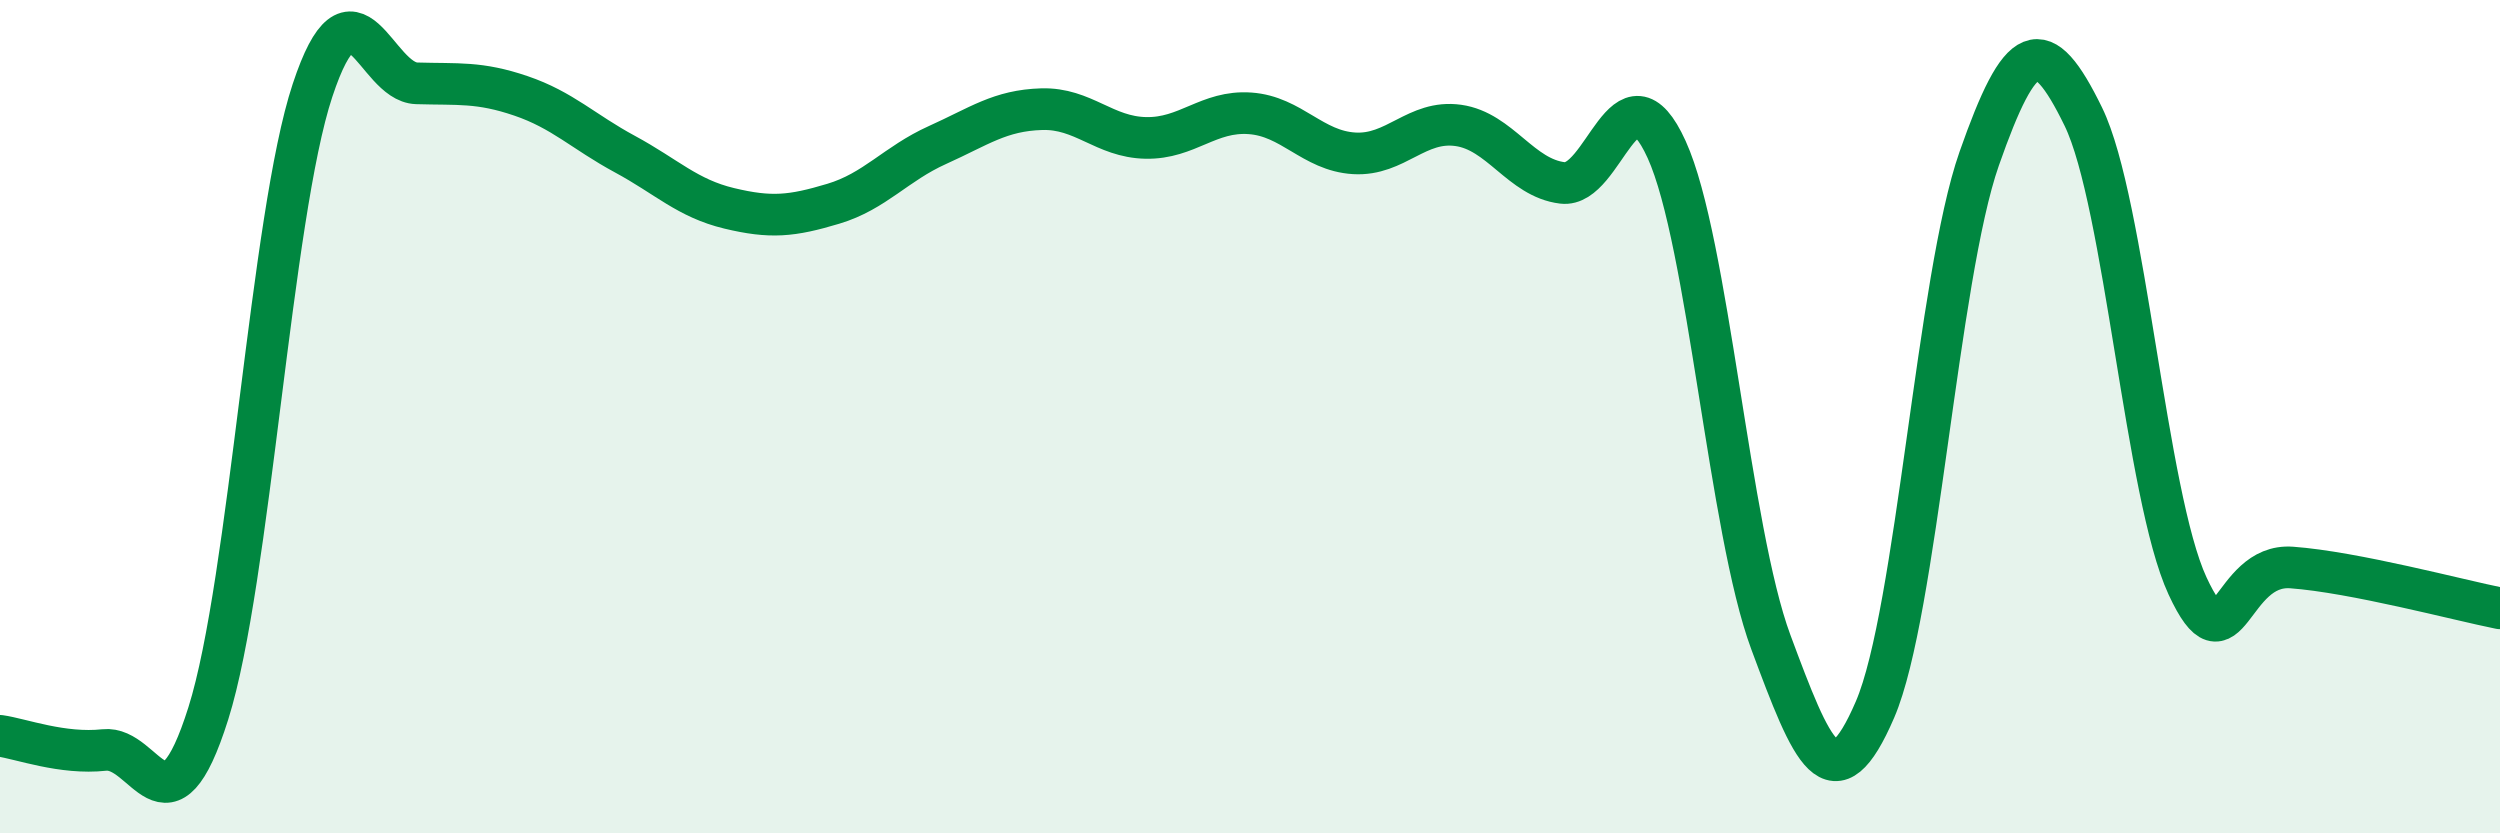
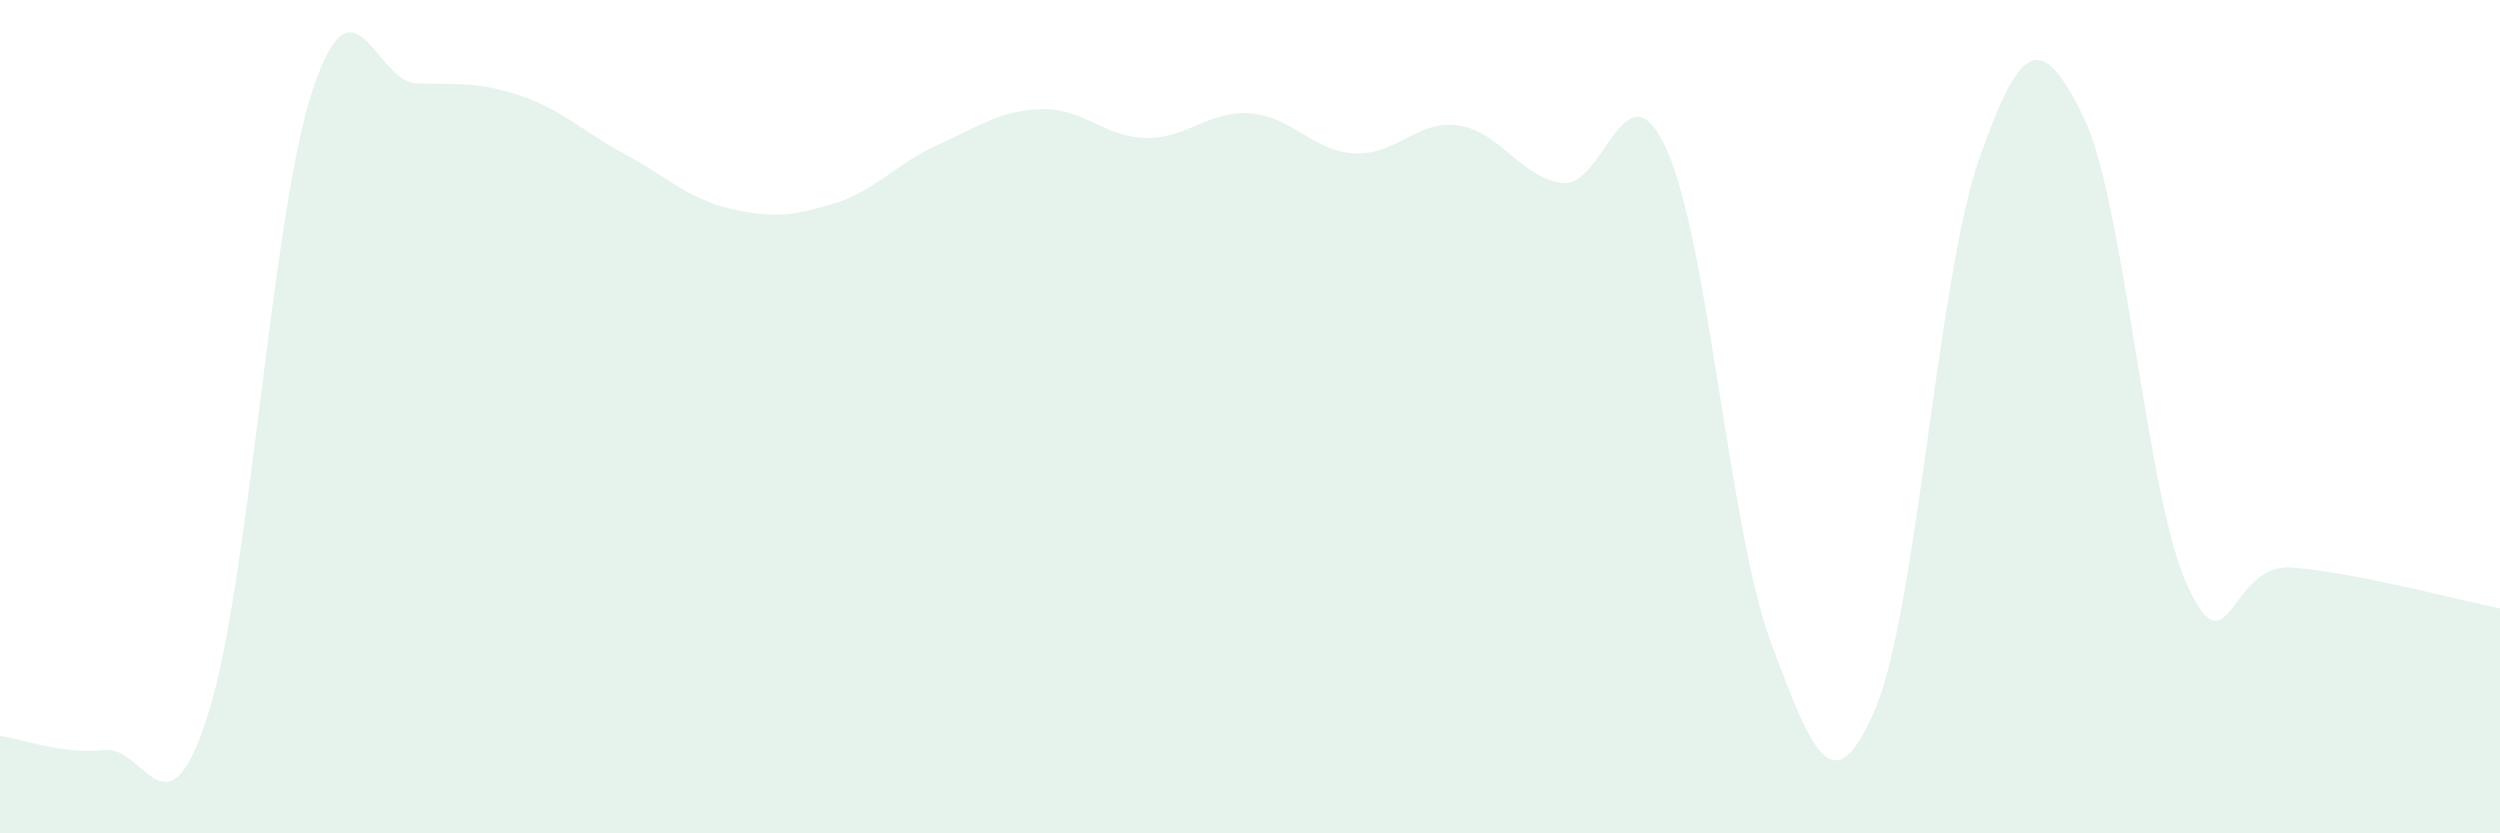
<svg xmlns="http://www.w3.org/2000/svg" width="60" height="20" viewBox="0 0 60 20">
  <path d="M 0,17.66 C 0.5,17.73 1.5,18.11 2.5,18 C 3.5,17.89 4,20.29 5,17.12 C 6,13.95 6.5,5.19 7.5,2.17 C 8.5,-0.85 9,1.97 10,2 C 11,2.03 11.5,1.96 12.5,2.3 C 13.5,2.64 14,3.16 15,3.7 C 16,4.24 16.5,4.76 17.5,5 C 18.5,5.24 19,5.19 20,4.89 C 21,4.59 21.5,3.93 22.5,3.48 C 23.5,3.03 24,2.65 25,2.62 C 26,2.59 26.5,3.29 27.5,3.31 C 28.5,3.33 29,2.65 30,2.72 C 31,2.79 31.5,3.62 32.5,3.68 C 33.5,3.74 34,2.87 35,3.01 C 36,3.15 36.5,4.27 37.5,4.39 C 38.5,4.51 39,1.39 40,3.59 C 41,5.79 41.5,12.72 42.5,15.41 C 43.5,18.1 44,19.35 45,17.03 C 46,14.71 46.5,6.66 47.5,3.81 C 48.5,0.96 49,0.75 50,2.8 C 51,4.85 51.5,11.9 52.5,14.06 C 53.5,16.22 53.5,13.51 55,13.62 C 56.5,13.73 59,14.4 60,14.6L60 20L0 20Z" fill="#008740" opacity="0.1" stroke-linecap="round" stroke-linejoin="round" />
-   <path d="M 0,17.66 C 0.5,17.73 1.5,18.11 2.5,18 C 3.5,17.89 4,20.29 5,17.12 C 6,13.95 6.5,5.19 7.5,2.17 C 8.5,-0.85 9,1.97 10,2 C 11,2.03 11.5,1.96 12.5,2.3 C 13.5,2.64 14,3.16 15,3.7 C 16,4.24 16.5,4.76 17.5,5 C 18.5,5.24 19,5.19 20,4.89 C 21,4.59 21.5,3.93 22.5,3.48 C 23.5,3.03 24,2.65 25,2.62 C 26,2.59 26.5,3.29 27.5,3.31 C 28.5,3.33 29,2.65 30,2.72 C 31,2.79 31.5,3.62 32.5,3.68 C 33.5,3.74 34,2.87 35,3.01 C 36,3.15 36.5,4.27 37.5,4.39 C 38.5,4.51 39,1.39 40,3.59 C 41,5.79 41.5,12.72 42.5,15.41 C 43.5,18.1 44,19.35 45,17.03 C 46,14.71 46.5,6.66 47.5,3.81 C 48.5,0.96 49,0.75 50,2.8 C 51,4.85 51.5,11.9 52.5,14.06 C 53.5,16.22 53.5,13.51 55,13.62 C 56.5,13.73 59,14.4 60,14.6" stroke="#008740" stroke-width="1" fill="none" stroke-linecap="round" stroke-linejoin="round" />
</svg>